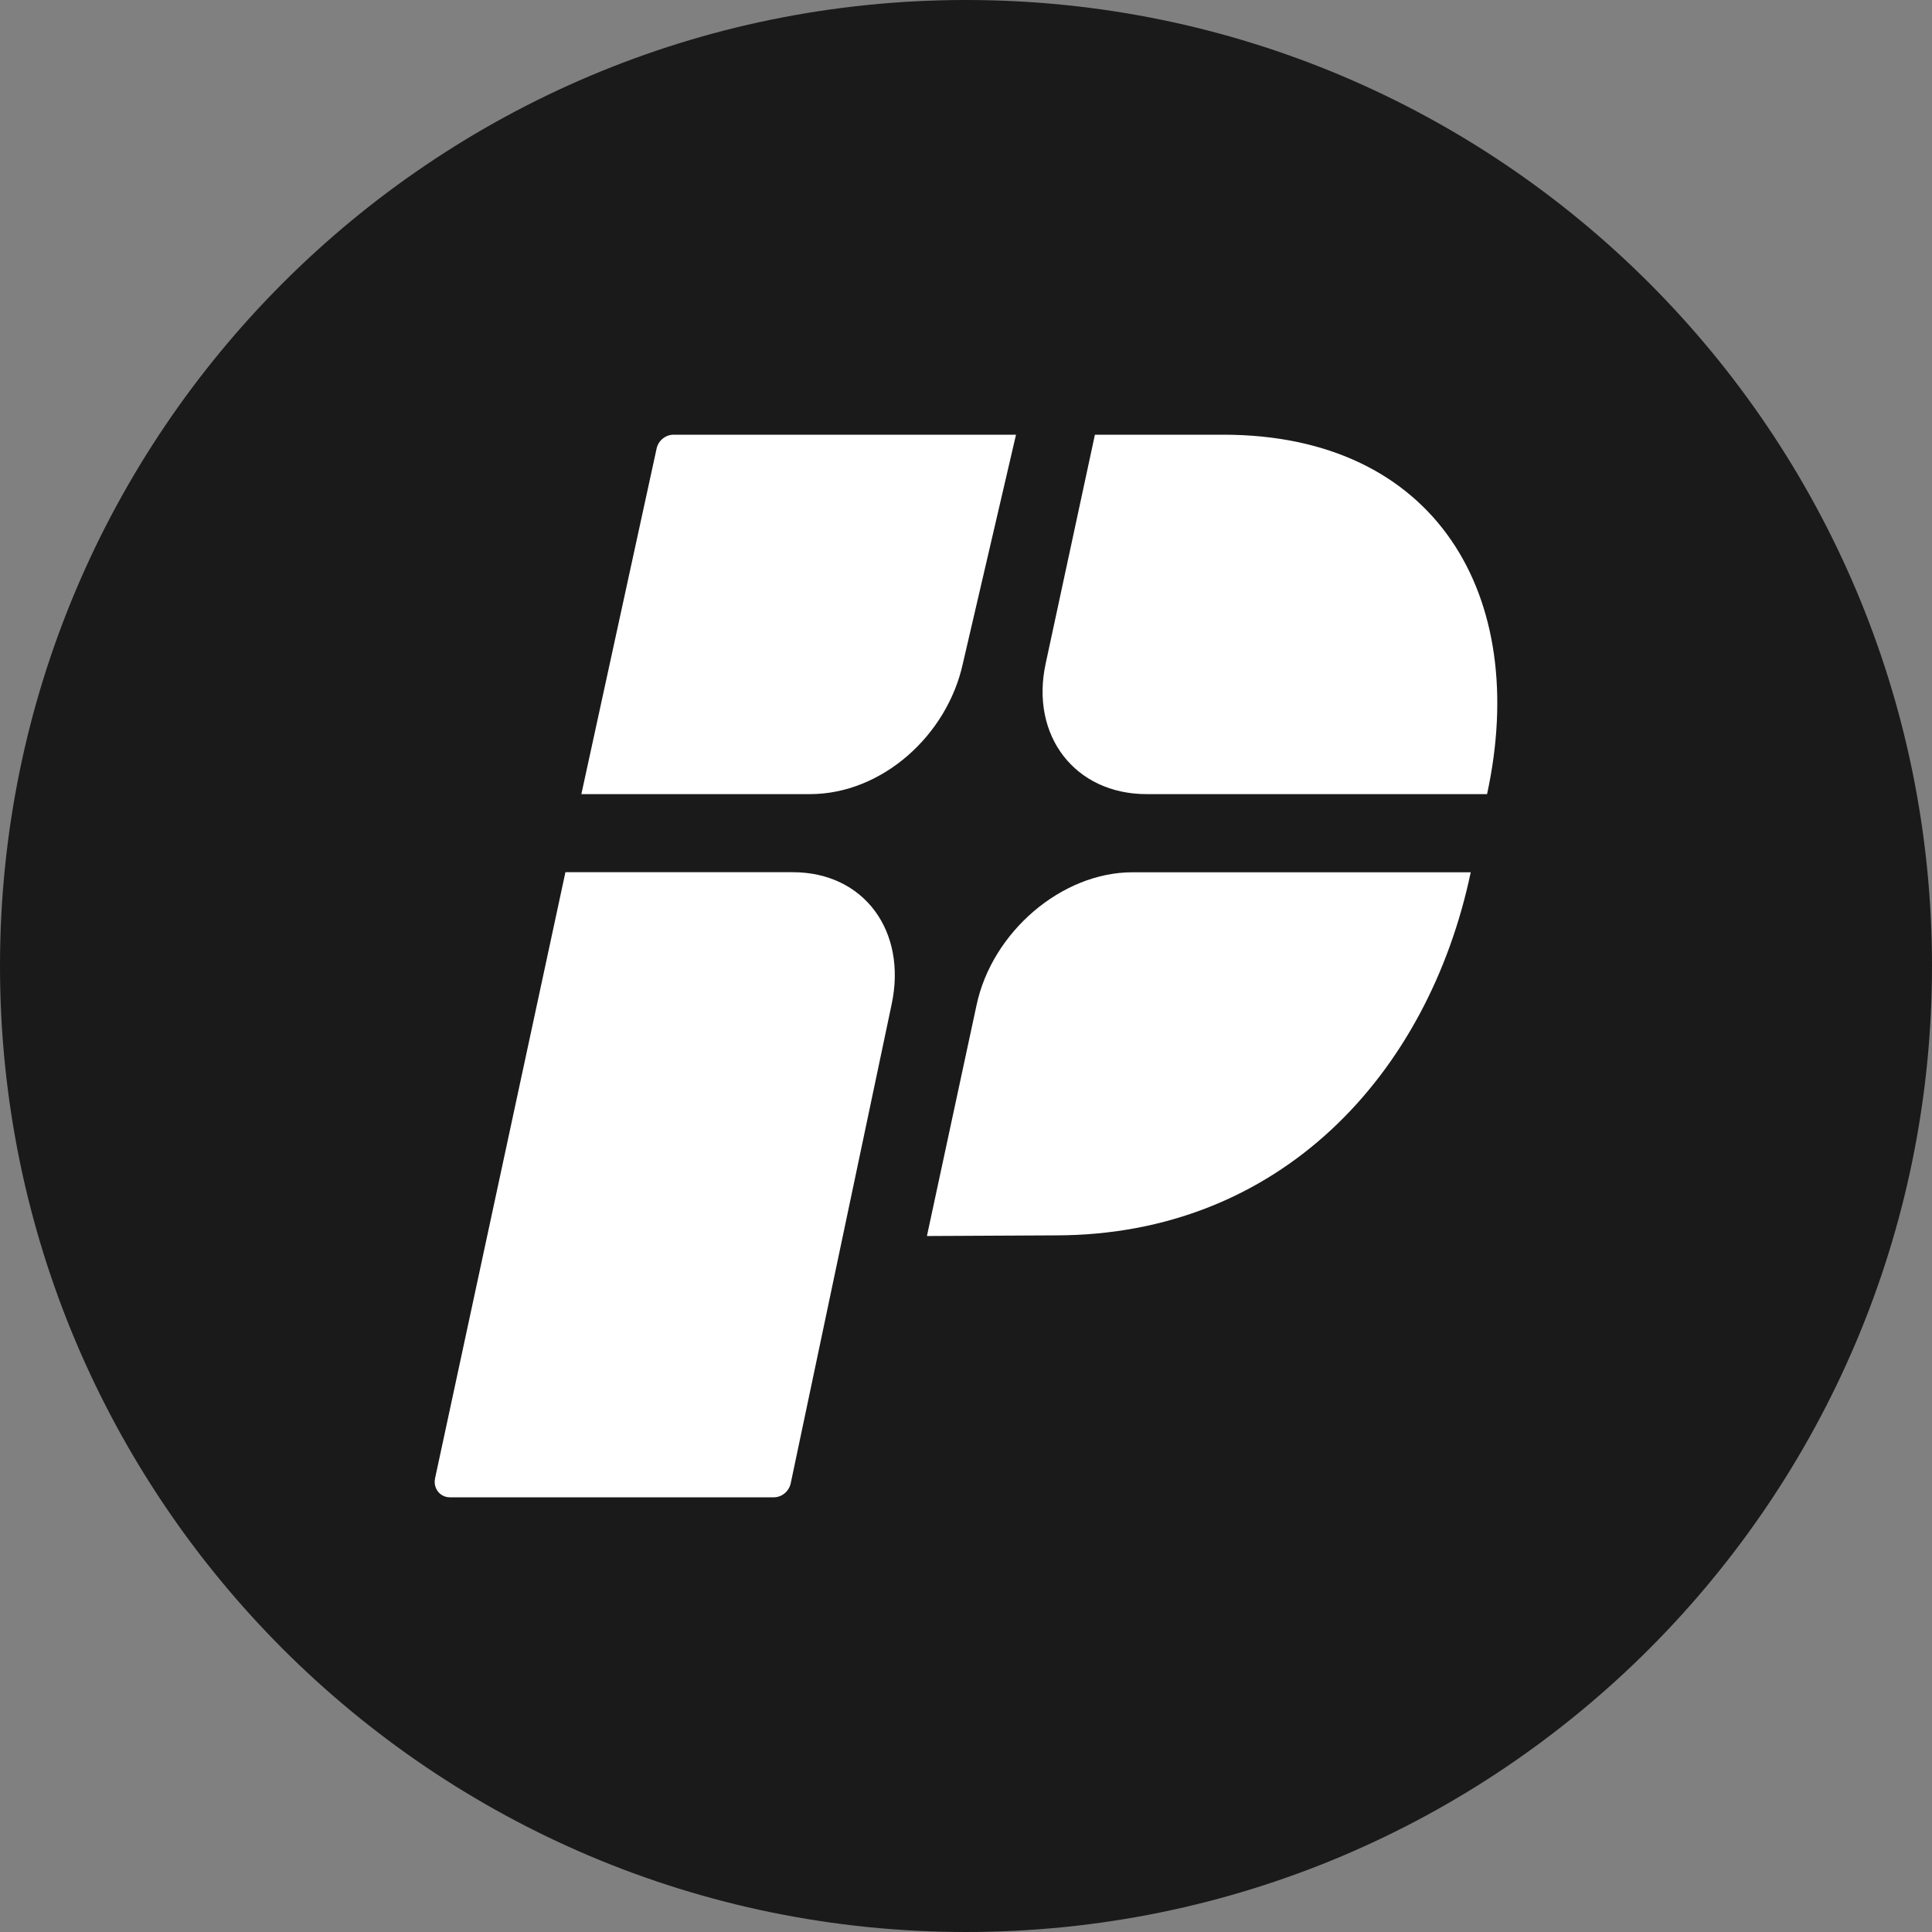
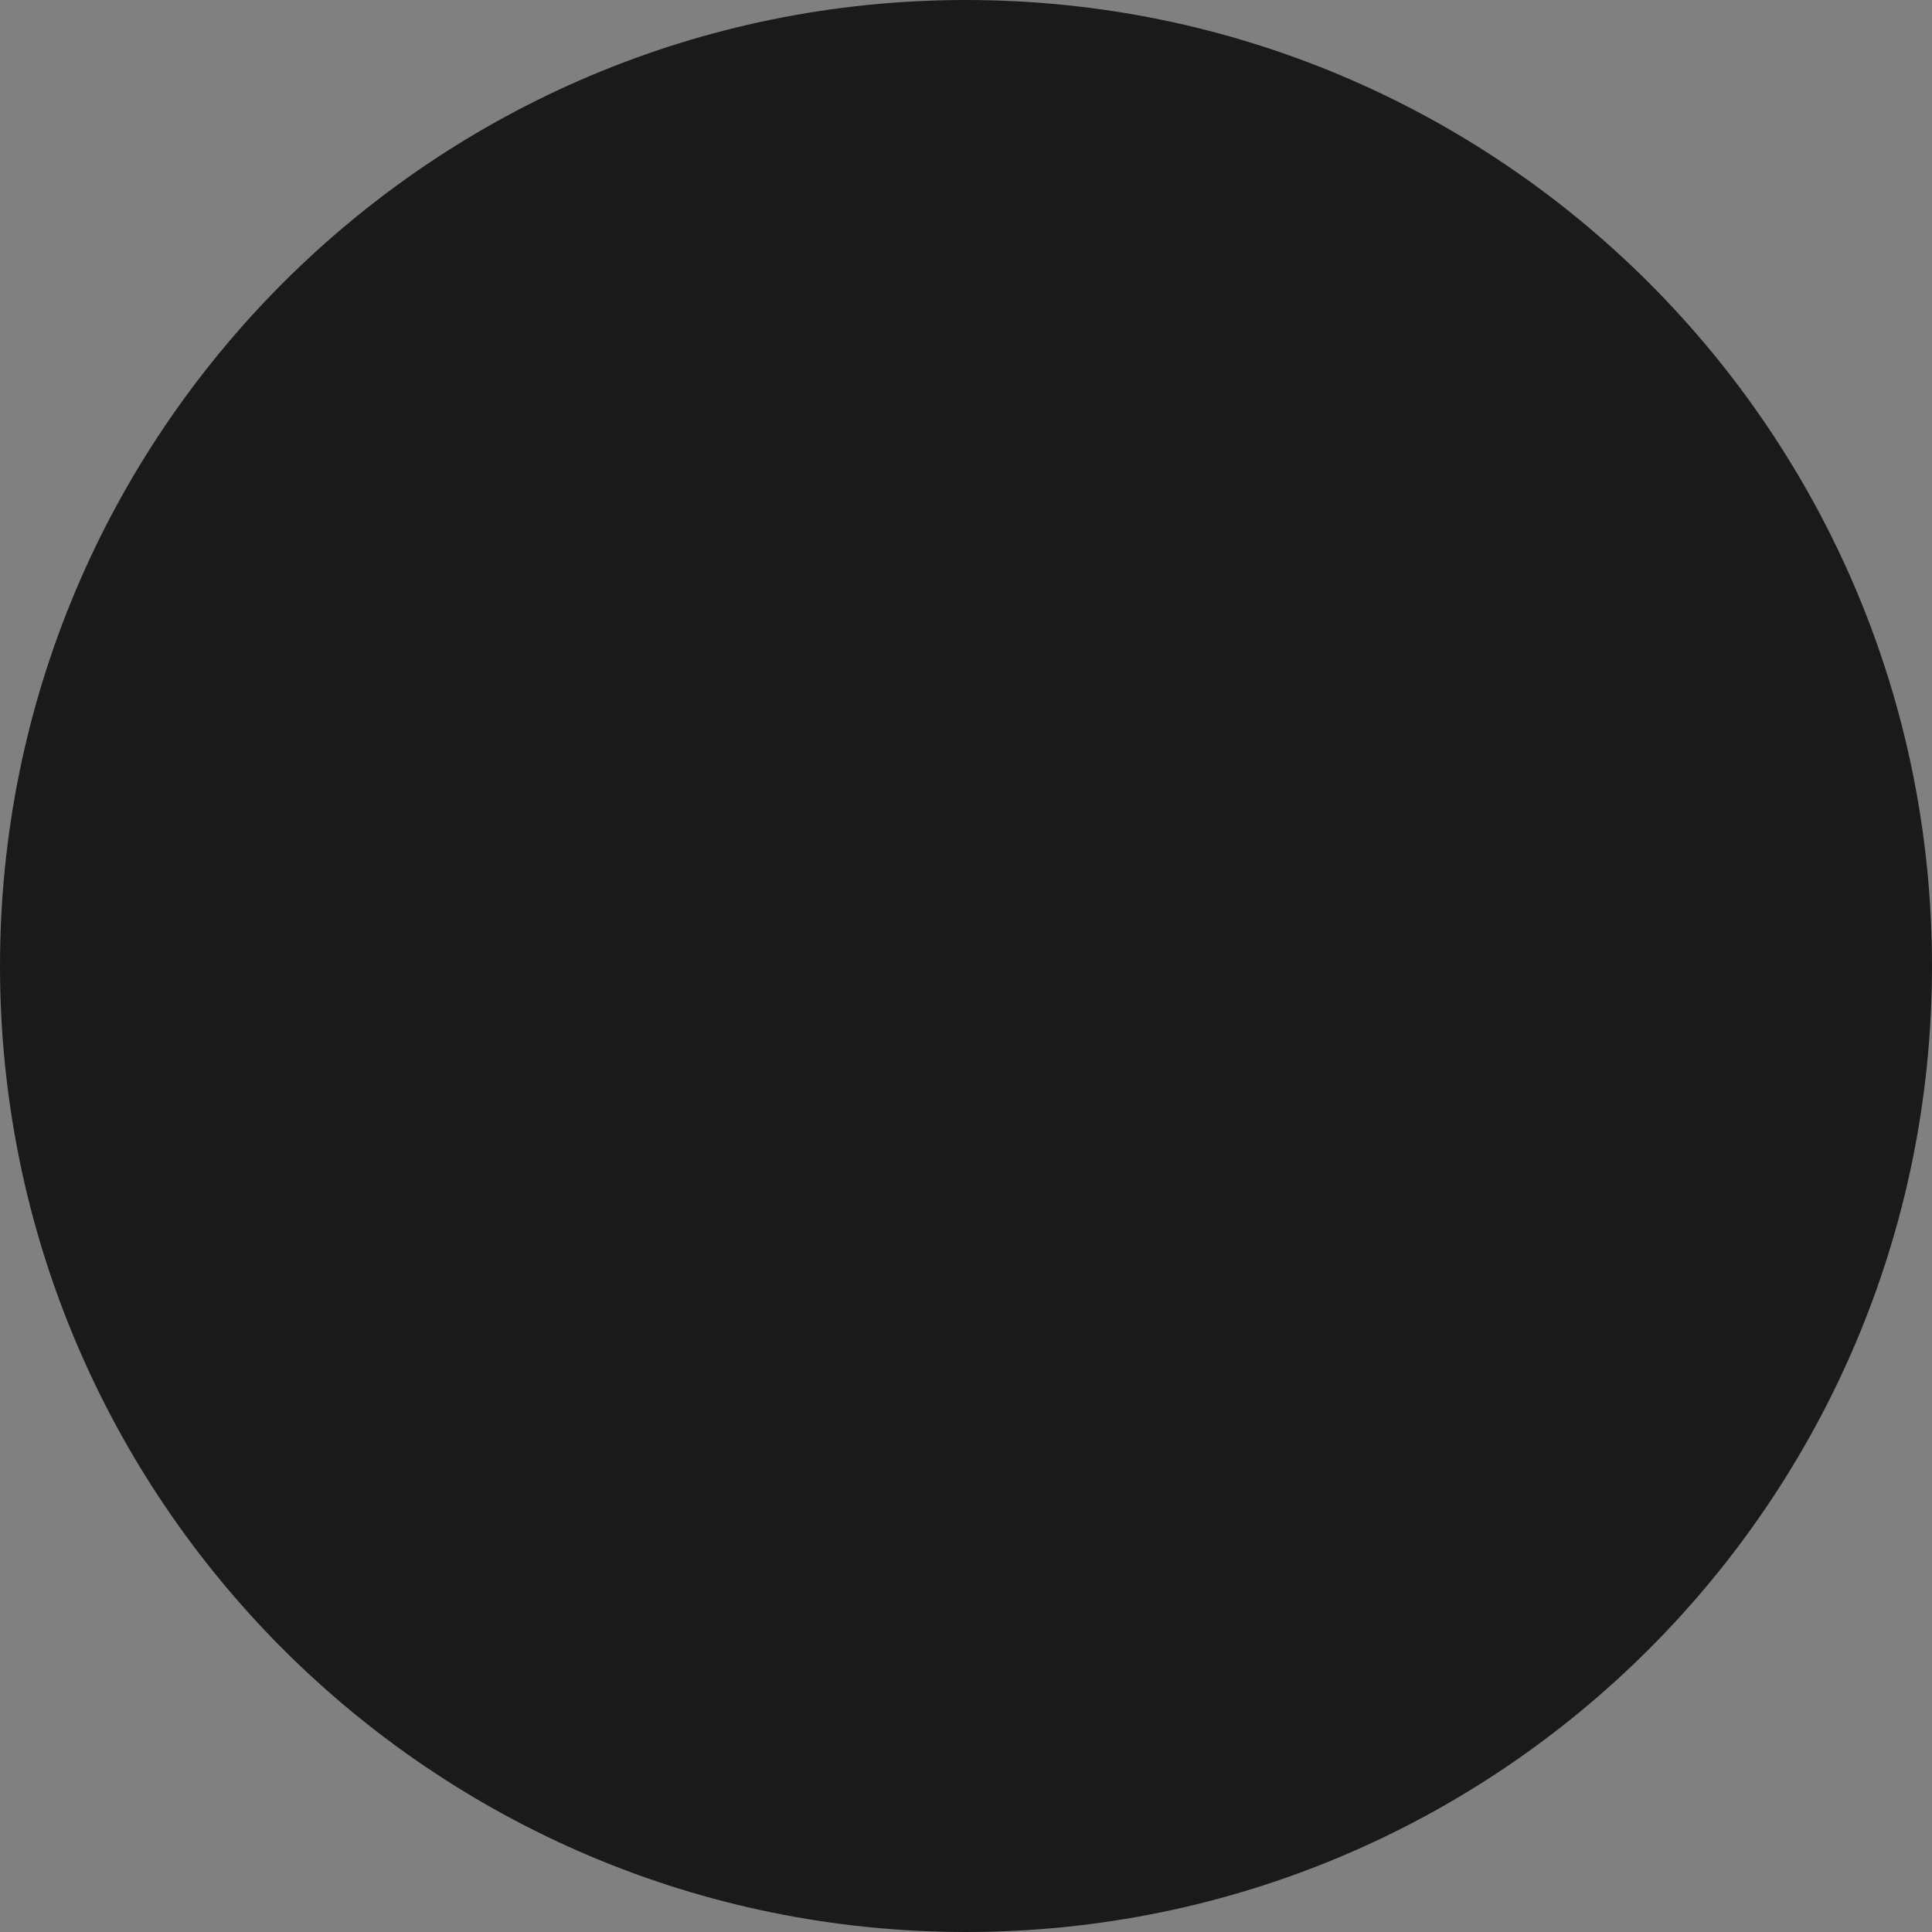
<svg xmlns="http://www.w3.org/2000/svg" width="80px" height="80px" viewBox="0 0 80 80" version="1.1">
  <rect x="0" y="0" width="80" height="80" fill="#808080" stroke="none" />
  <title>Logo</title>
  <g id="Page-1" stroke="none" stroke-width="1" fill="none" fill-rule="evenodd">
    <g id="Artboard">
      <g id="Logo">
        <path d="M40,0 C62.091,-4.05812251e-15 80,17.909 80,40 C80,62.091 62.091,80 40,80 C17.909,80 2.705415e-15,62.091 0,40 C-2.705415e-15,17.909 17.909,4.05812251e-15 40,0 Z" id="Rectangle" fill="#1A1A1A" />
-         <path d="M27.89,18 L42.071,18 L39.871,27.471 C39.22,30.46 36.512,32.883 33.538,32.883 L24.073,32.883 L27.189,18.572 C27.26,18.243 27.558,18 27.89,18 Z M23.413,36.116 L32.828,36.116 C35.786,36.116 37.567,38.567 36.92,41.59 L32.742,61.421 C32.67,61.754 32.374,62 32.044,62 L18.629,62 C18.259,62 17.978,61.694 18.001,61.316 C18.003,61.28 18.008,61.245 18.016,61.21 L23.413,36.116 Z M45.338,18 L50.654,18 C59.453,18 63.363,24.663 61.576,32.883 L47.48,32.883 C44.51,32.883 42.65,30.46 43.3,27.471 L45.338,18 Z M46.893,36.119 L60.9,36.119 C59.139,44.494 52.999,51.154 43.704,51.154 L38.382,51.181 L40.434,41.633 C41.074,38.588 43.966,36.119 46.893,36.119 Z" fill="#FFFFFF" />
      </g>
    </g>
  </g>
</svg>